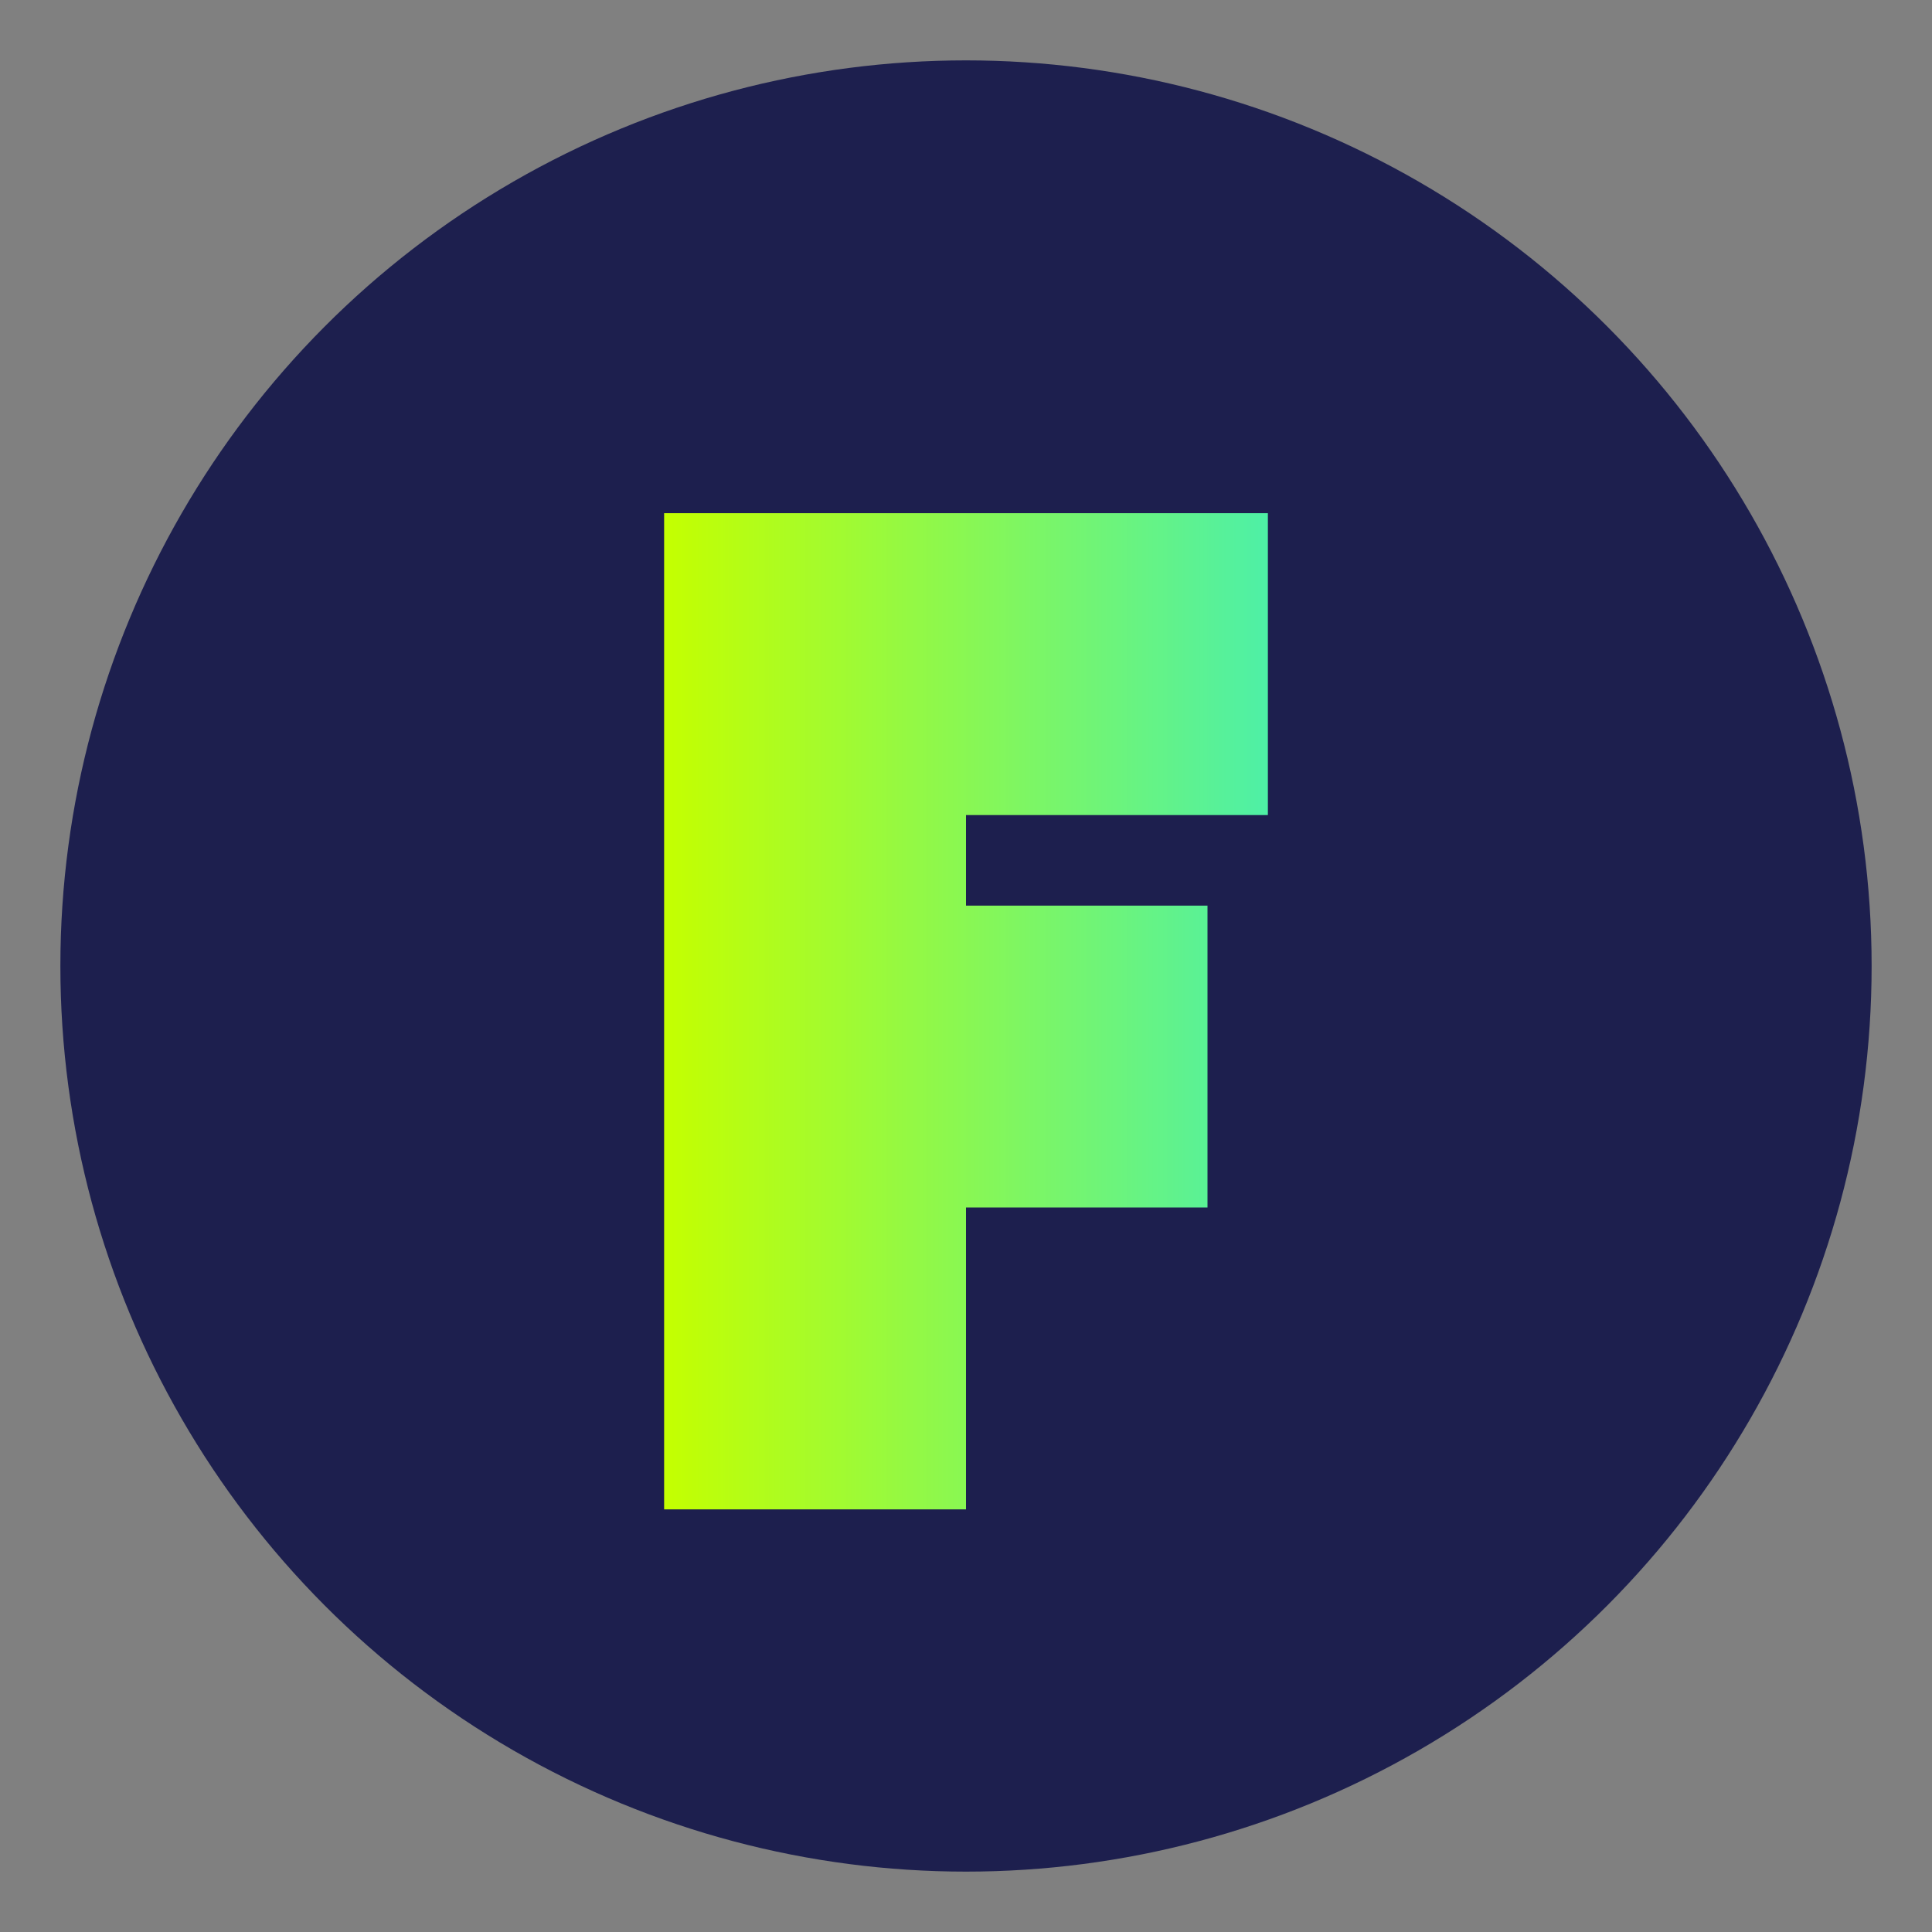
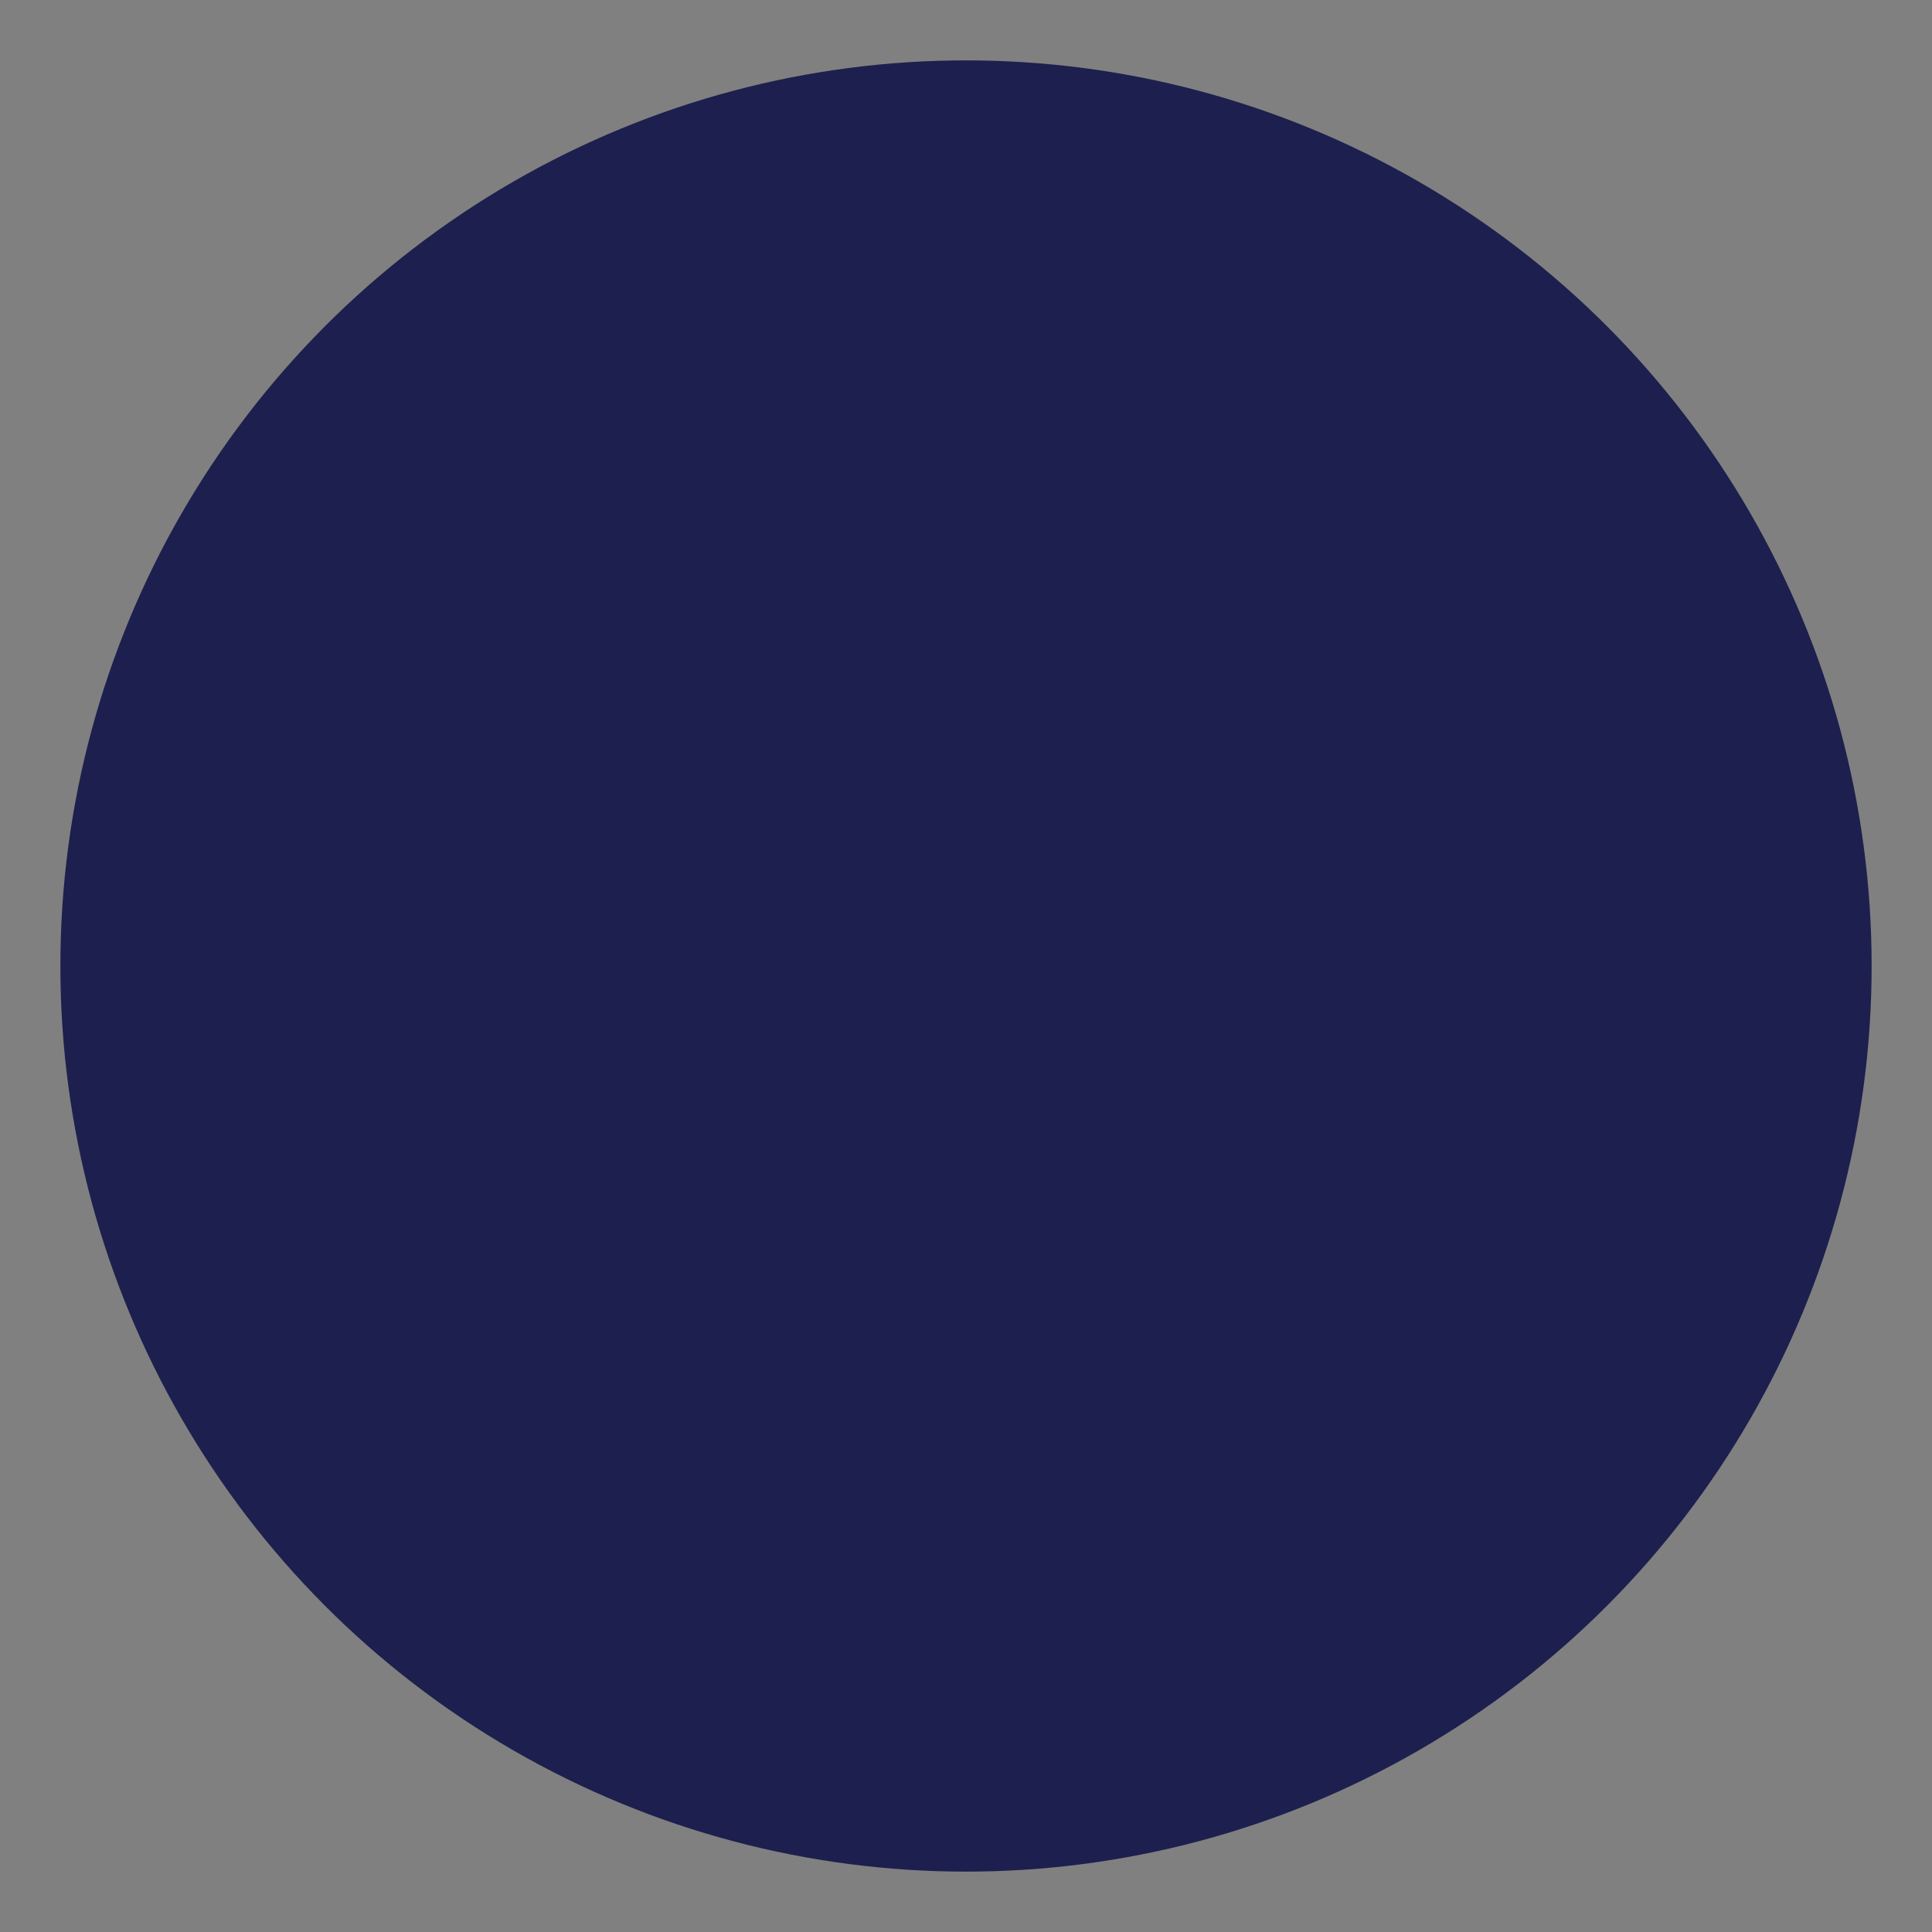
<svg xmlns="http://www.w3.org/2000/svg" viewBox="0 0 64 64" width="64" height="64">
  <rect x="0" y="0" width="64" height="64" fill="#808080" stroke="none" />
  <defs>
    <linearGradient id="faviconGradient" x1="0%" y1="0%" x2="100%" y2="0%">
      <stop offset="0%" stop-color="#C4FF00" />
      <stop offset="100%" stop-color="#4EF0A6" />
    </linearGradient>
  </defs>
  <circle cx="32" cy="32" r="30" fill="#1D1F4E" />
-   <path d="M22 17 L42 17 L42 27 L32 27 L32 30 L40 30 L40 40 L32 40 L32 50 L22 50 Z" fill="url(#faviconGradient)" />
</svg>